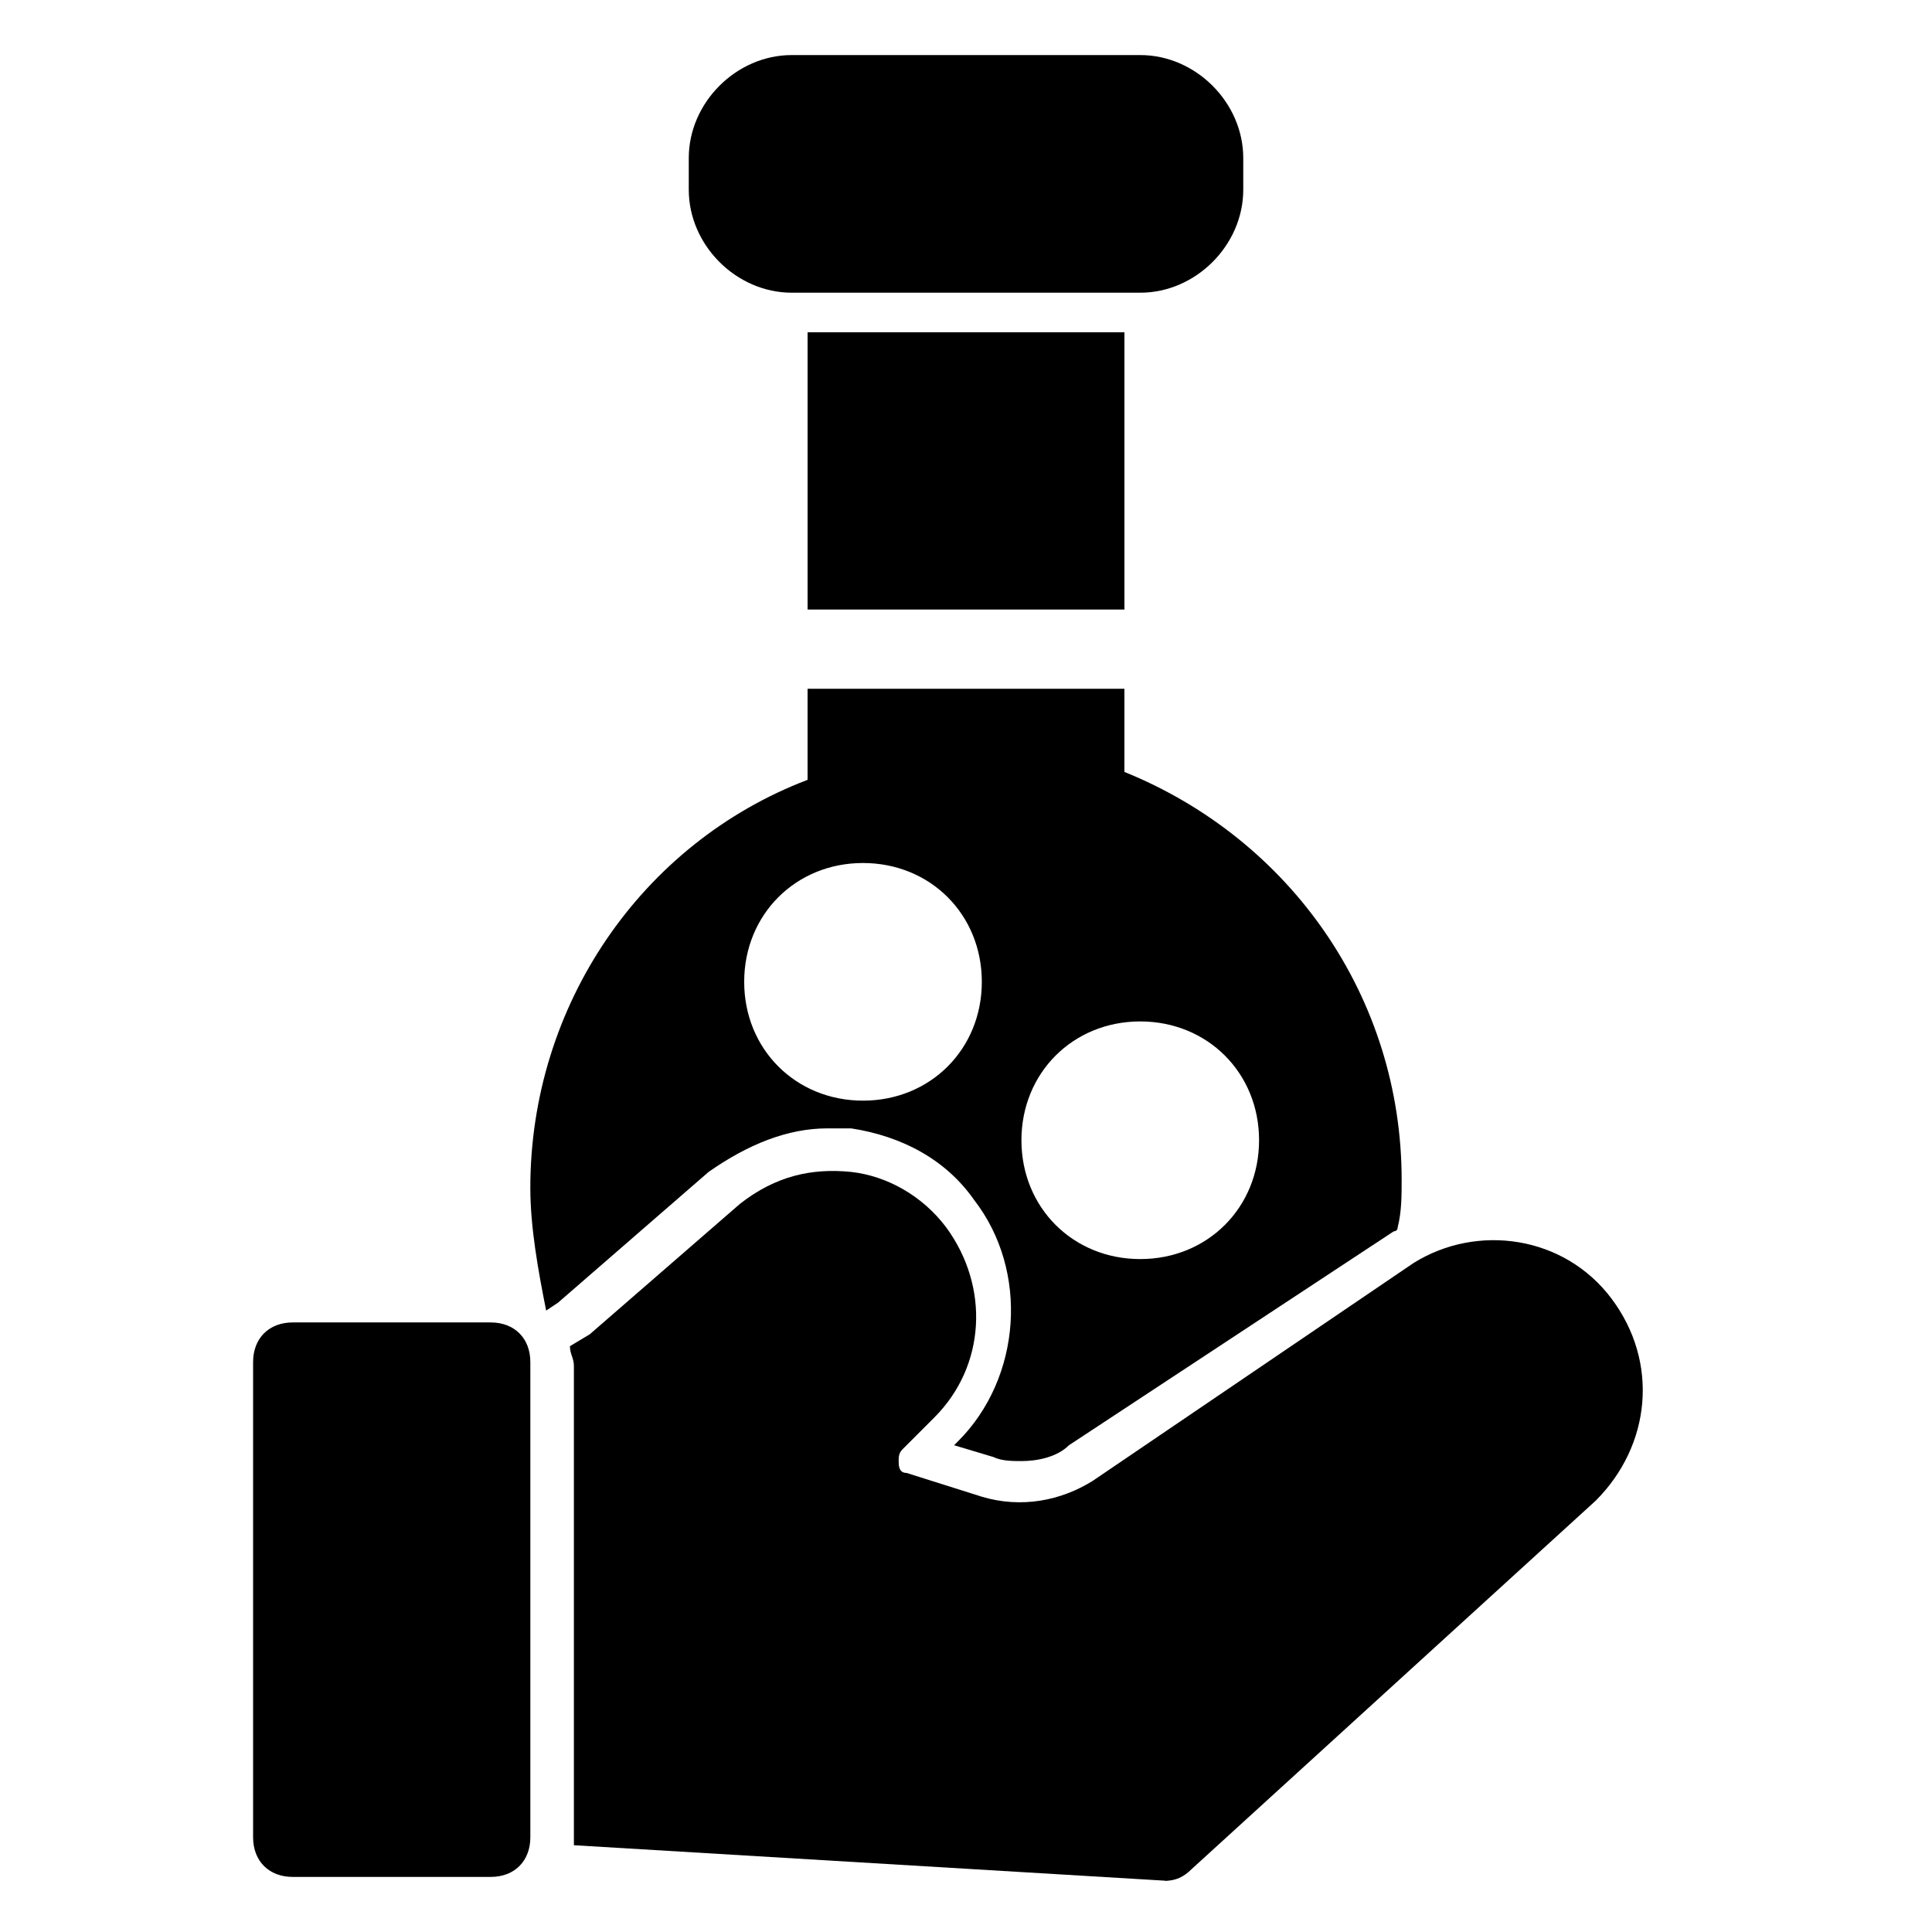
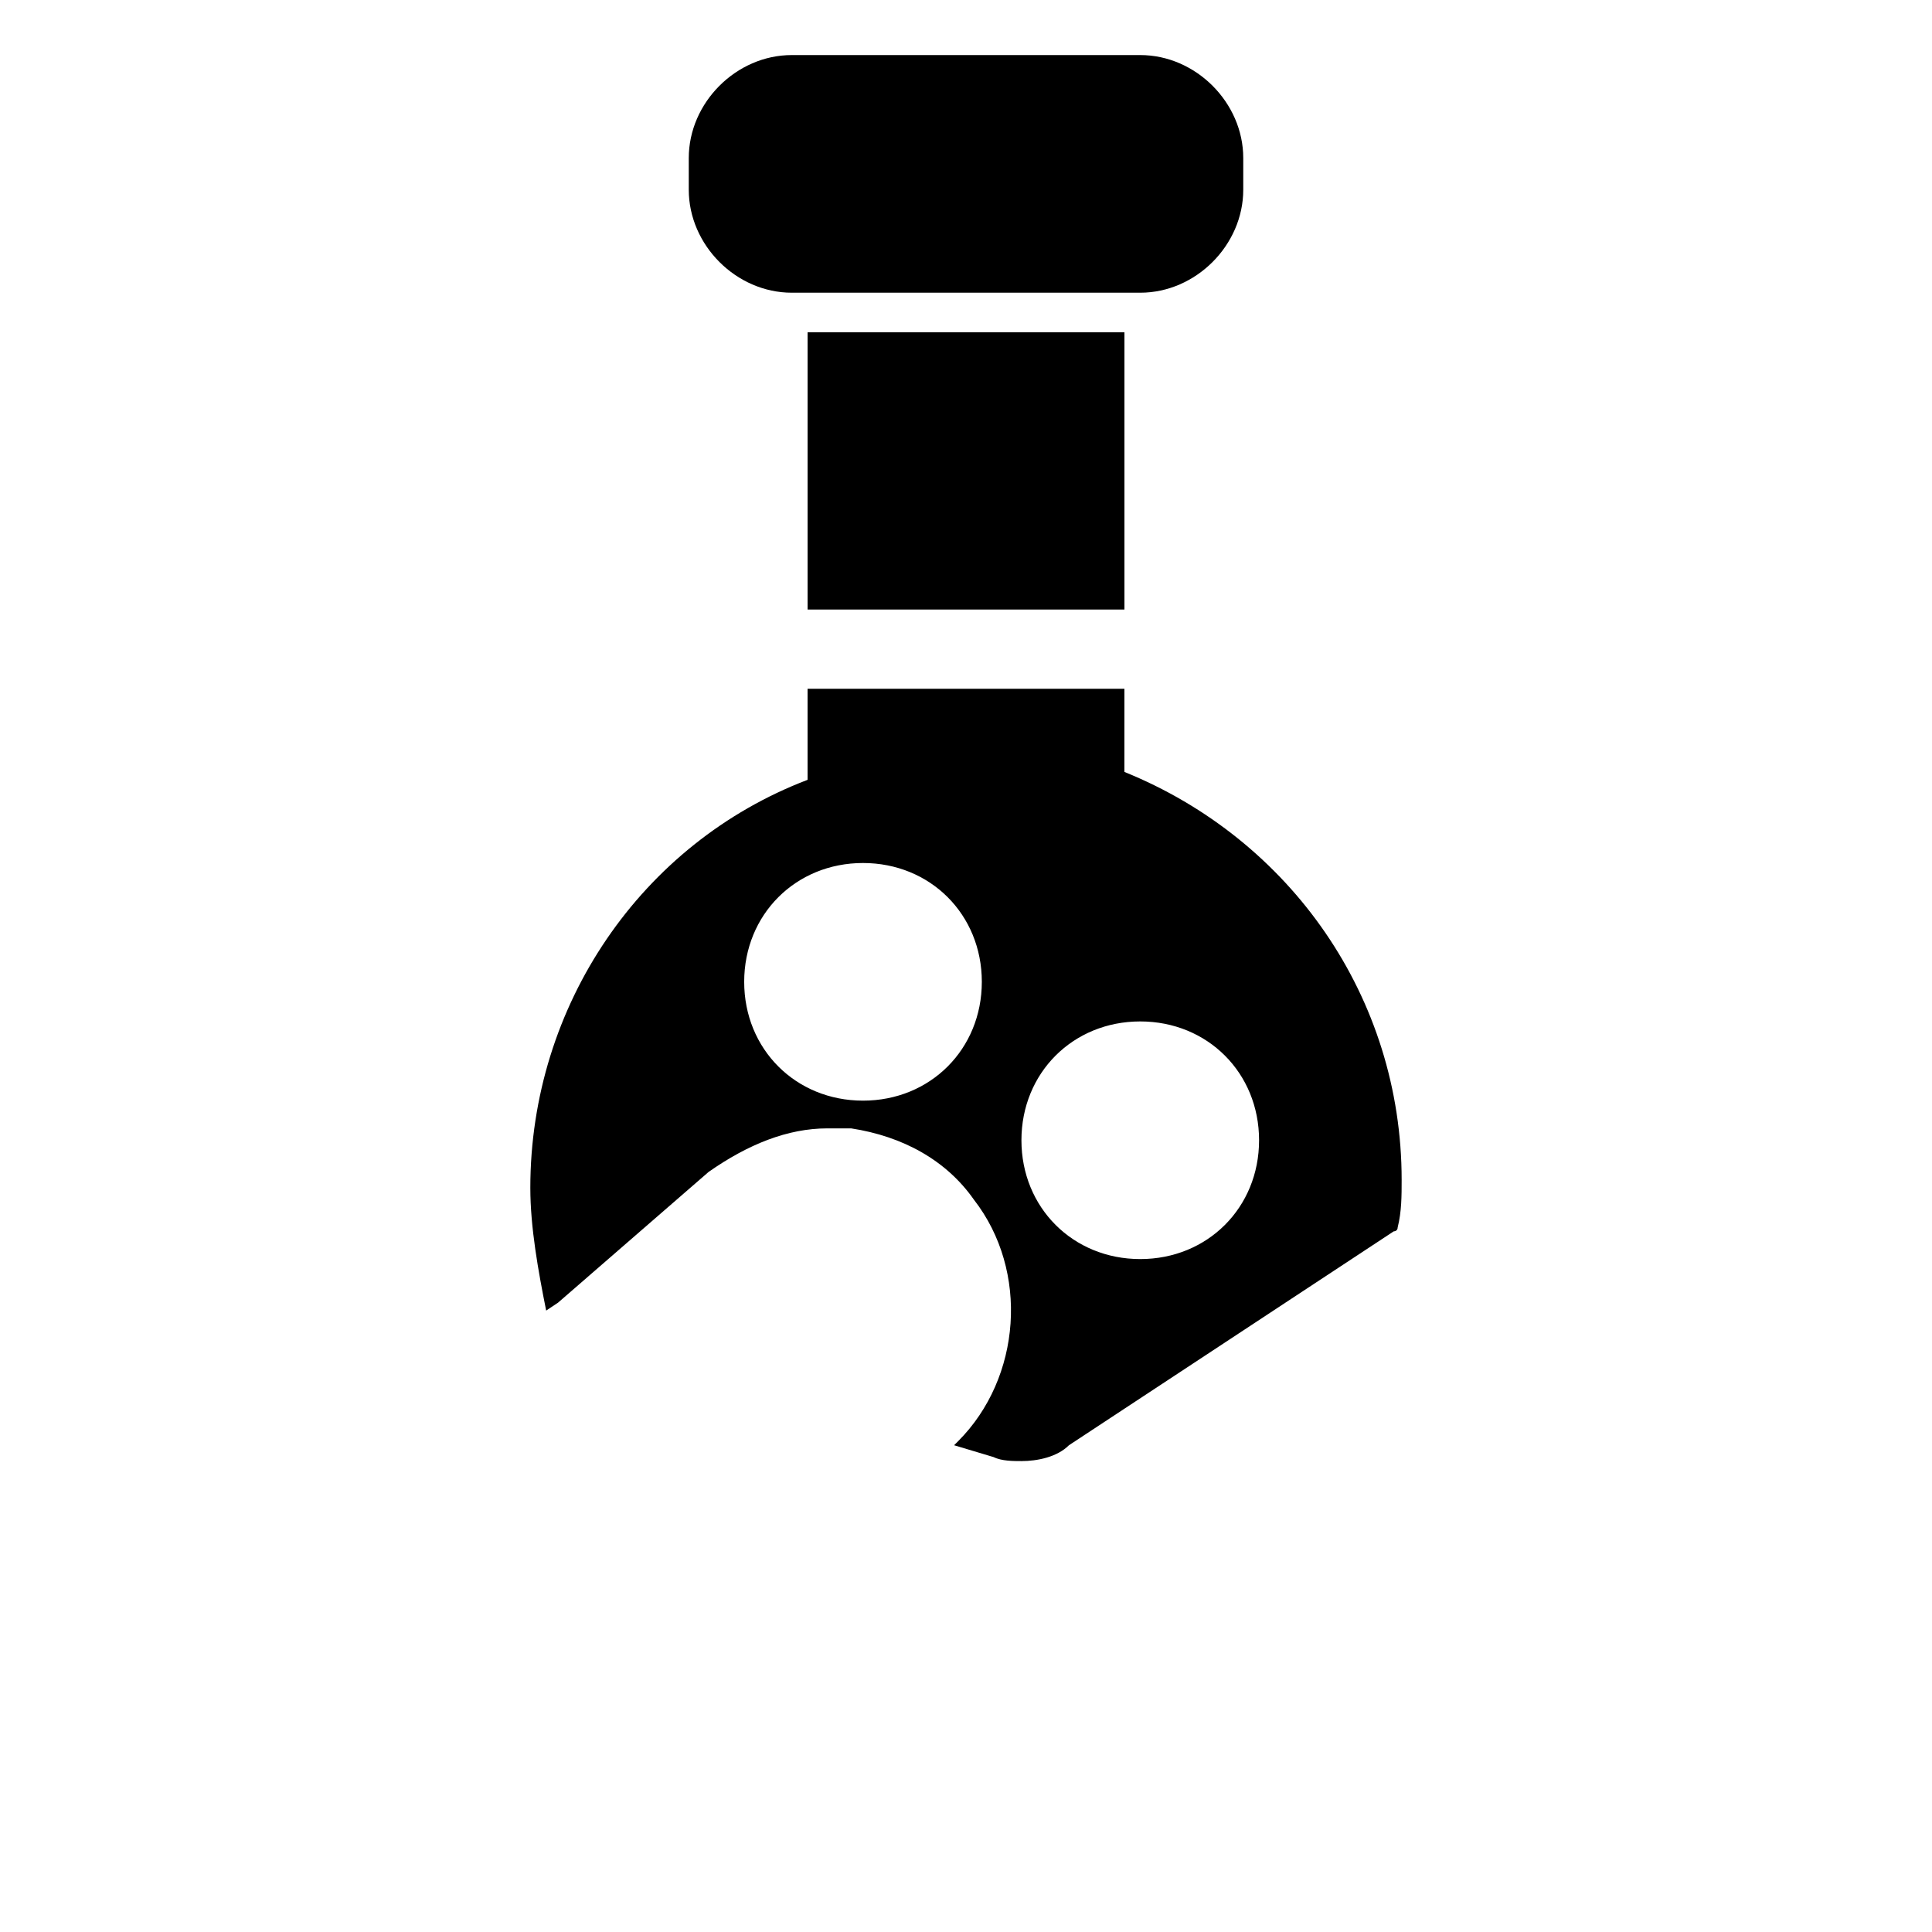
<svg xmlns="http://www.w3.org/2000/svg" fill="#000000" width="800px" height="800px" version="1.1" viewBox="144 144 512 512">
  <g>
-     <path d="m274.05 494.46h-52.48c-6.297 0-10.496 4.199-10.496 10.496v125.95c0 6.297 4.199 10.496 10.496 10.496h52.48c6.297 0 10.496-4.199 10.496-10.496v-125.95c0-6.297-4.199-10.496-10.496-10.496z" />
    <path d="m353.82 221.57h92.363c14.695 0 27.293-12.594 27.293-27.289v-8.398c0-14.695-12.598-27.289-27.293-27.289h-92.363c-14.695 0-27.289 12.594-27.289 27.289v8.398c0 14.695 12.594 27.289 27.289 27.289z" />
    <path d="m363.26 443.03h6.297c13.645 2.098 25.191 8.398 32.539 18.895 14.695 18.895 12.594 47.23-4.199 64.027l-1.051 1.051 10.496 3.148c2.098 1.051 5.246 1.051 7.348 1.051 4.199 0 9.445-1.051 12.594-4.199l86.066-56.68s1.051 0 1.051-1.051c1.051-4.199 1.051-8.398 1.051-12.594 0-48.281-29.391-90.266-73.473-108.11l0.004-22.043h-83.969v24.141c-44.082 16.793-73.473 59.828-73.473 108.11 0 10.496 2.098 22.043 4.199 32.539l3.148-2.098 39.887-34.637c10.492-7.352 20.988-11.551 31.484-11.551zm82.918-28.34c17.844 0 31.488 13.645 31.488 31.488s-13.645 31.488-31.488 31.488-31.488-13.645-31.488-31.488 13.645-31.488 31.488-31.488zm-73.473-41.984c17.844 0 31.488 13.645 31.488 31.488s-13.645 31.488-31.488 31.488-31.488-13.645-31.488-31.488c0.004-17.84 13.648-31.488 31.488-31.488z" />
    <path d="m358.02 232.06h83.969v73.473h-83.969z" />
-     <path d="m571.08 488.16c-12.594-16.793-35.688-19.941-52.48-9.445l-85.016 57.727c-8.398 5.246-18.895 7.348-29.391 4.199l-19.941-6.297c-2.098 0-2.098-2.098-2.098-3.148s0-2.098 1.051-3.148l8.398-8.398c13.645-13.645 14.695-34.637 3.148-50.383-6.297-8.398-15.742-13.645-25.191-14.695-10.496-1.051-19.941 1.051-29.391 8.398l-39.887 34.637-5.246 3.148c0 2.098 1.051 3.148 1.051 5.246v125.95 1.051l157.44 9.445-1.051 0.004c3.148 0 5.246-1.051 7.348-3.148l107.06-97.613c14.691-14.695 16.793-36.738 4.195-53.531z" />
  </g>
</svg>